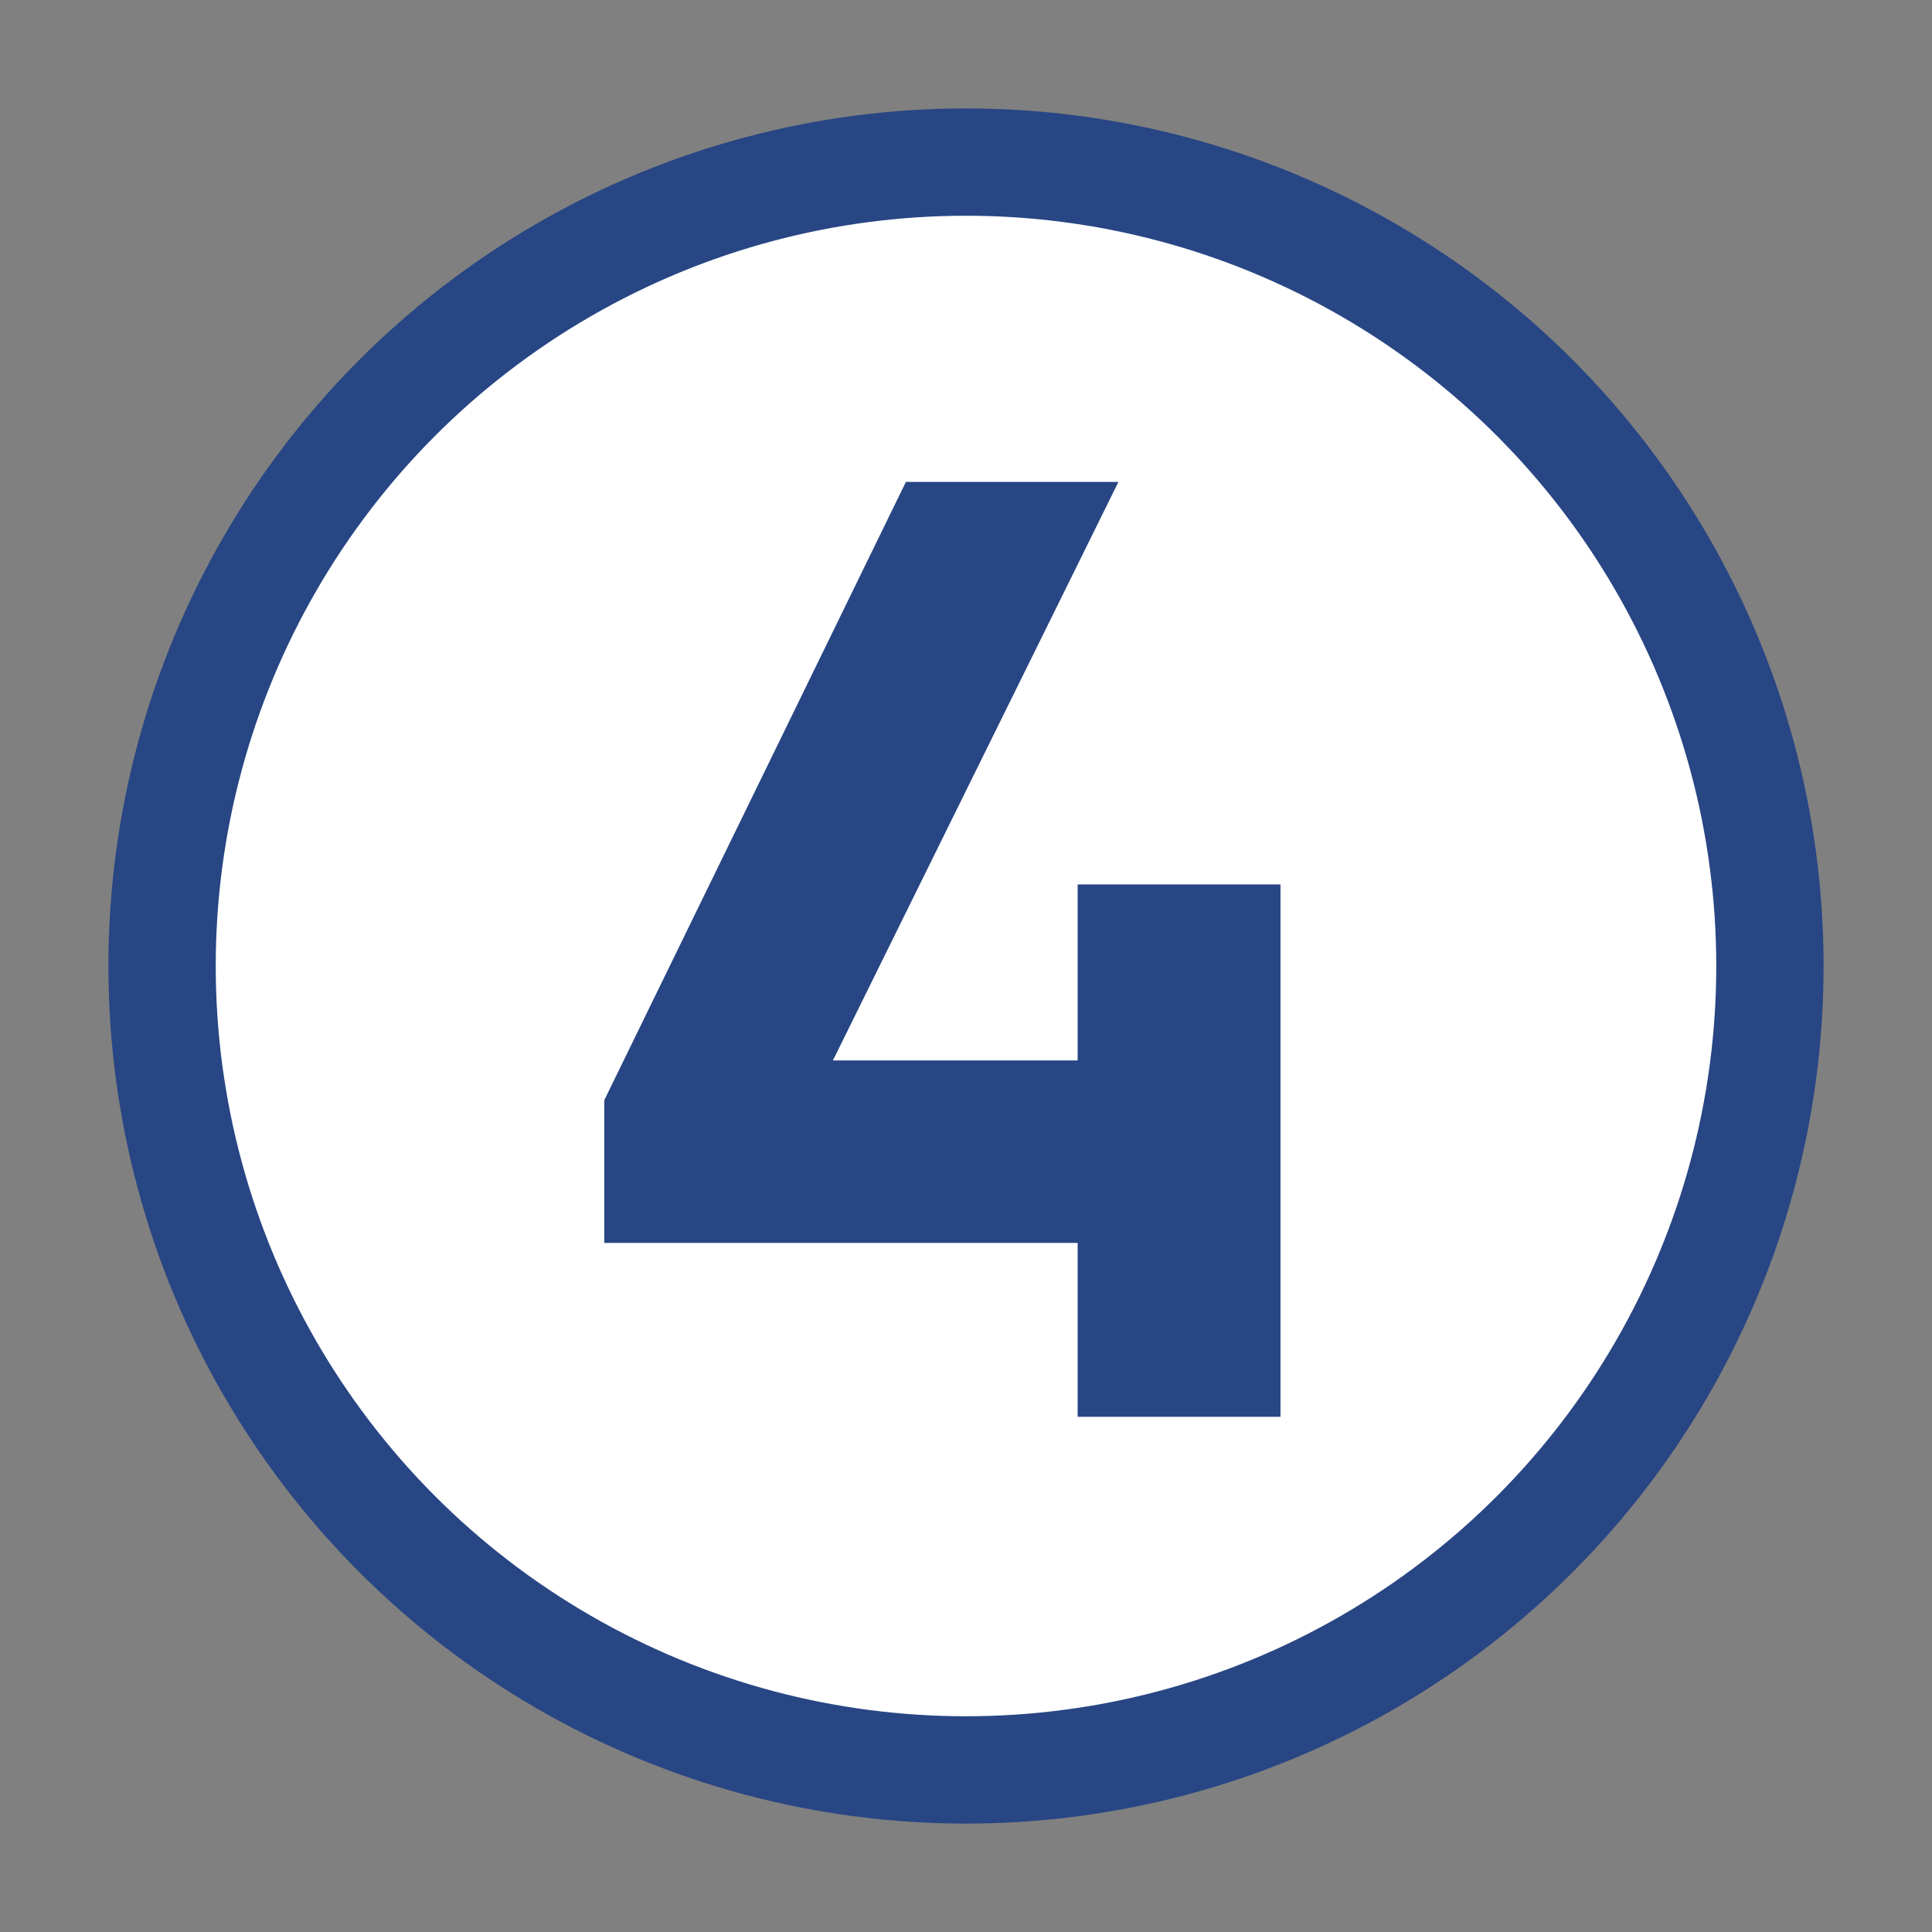
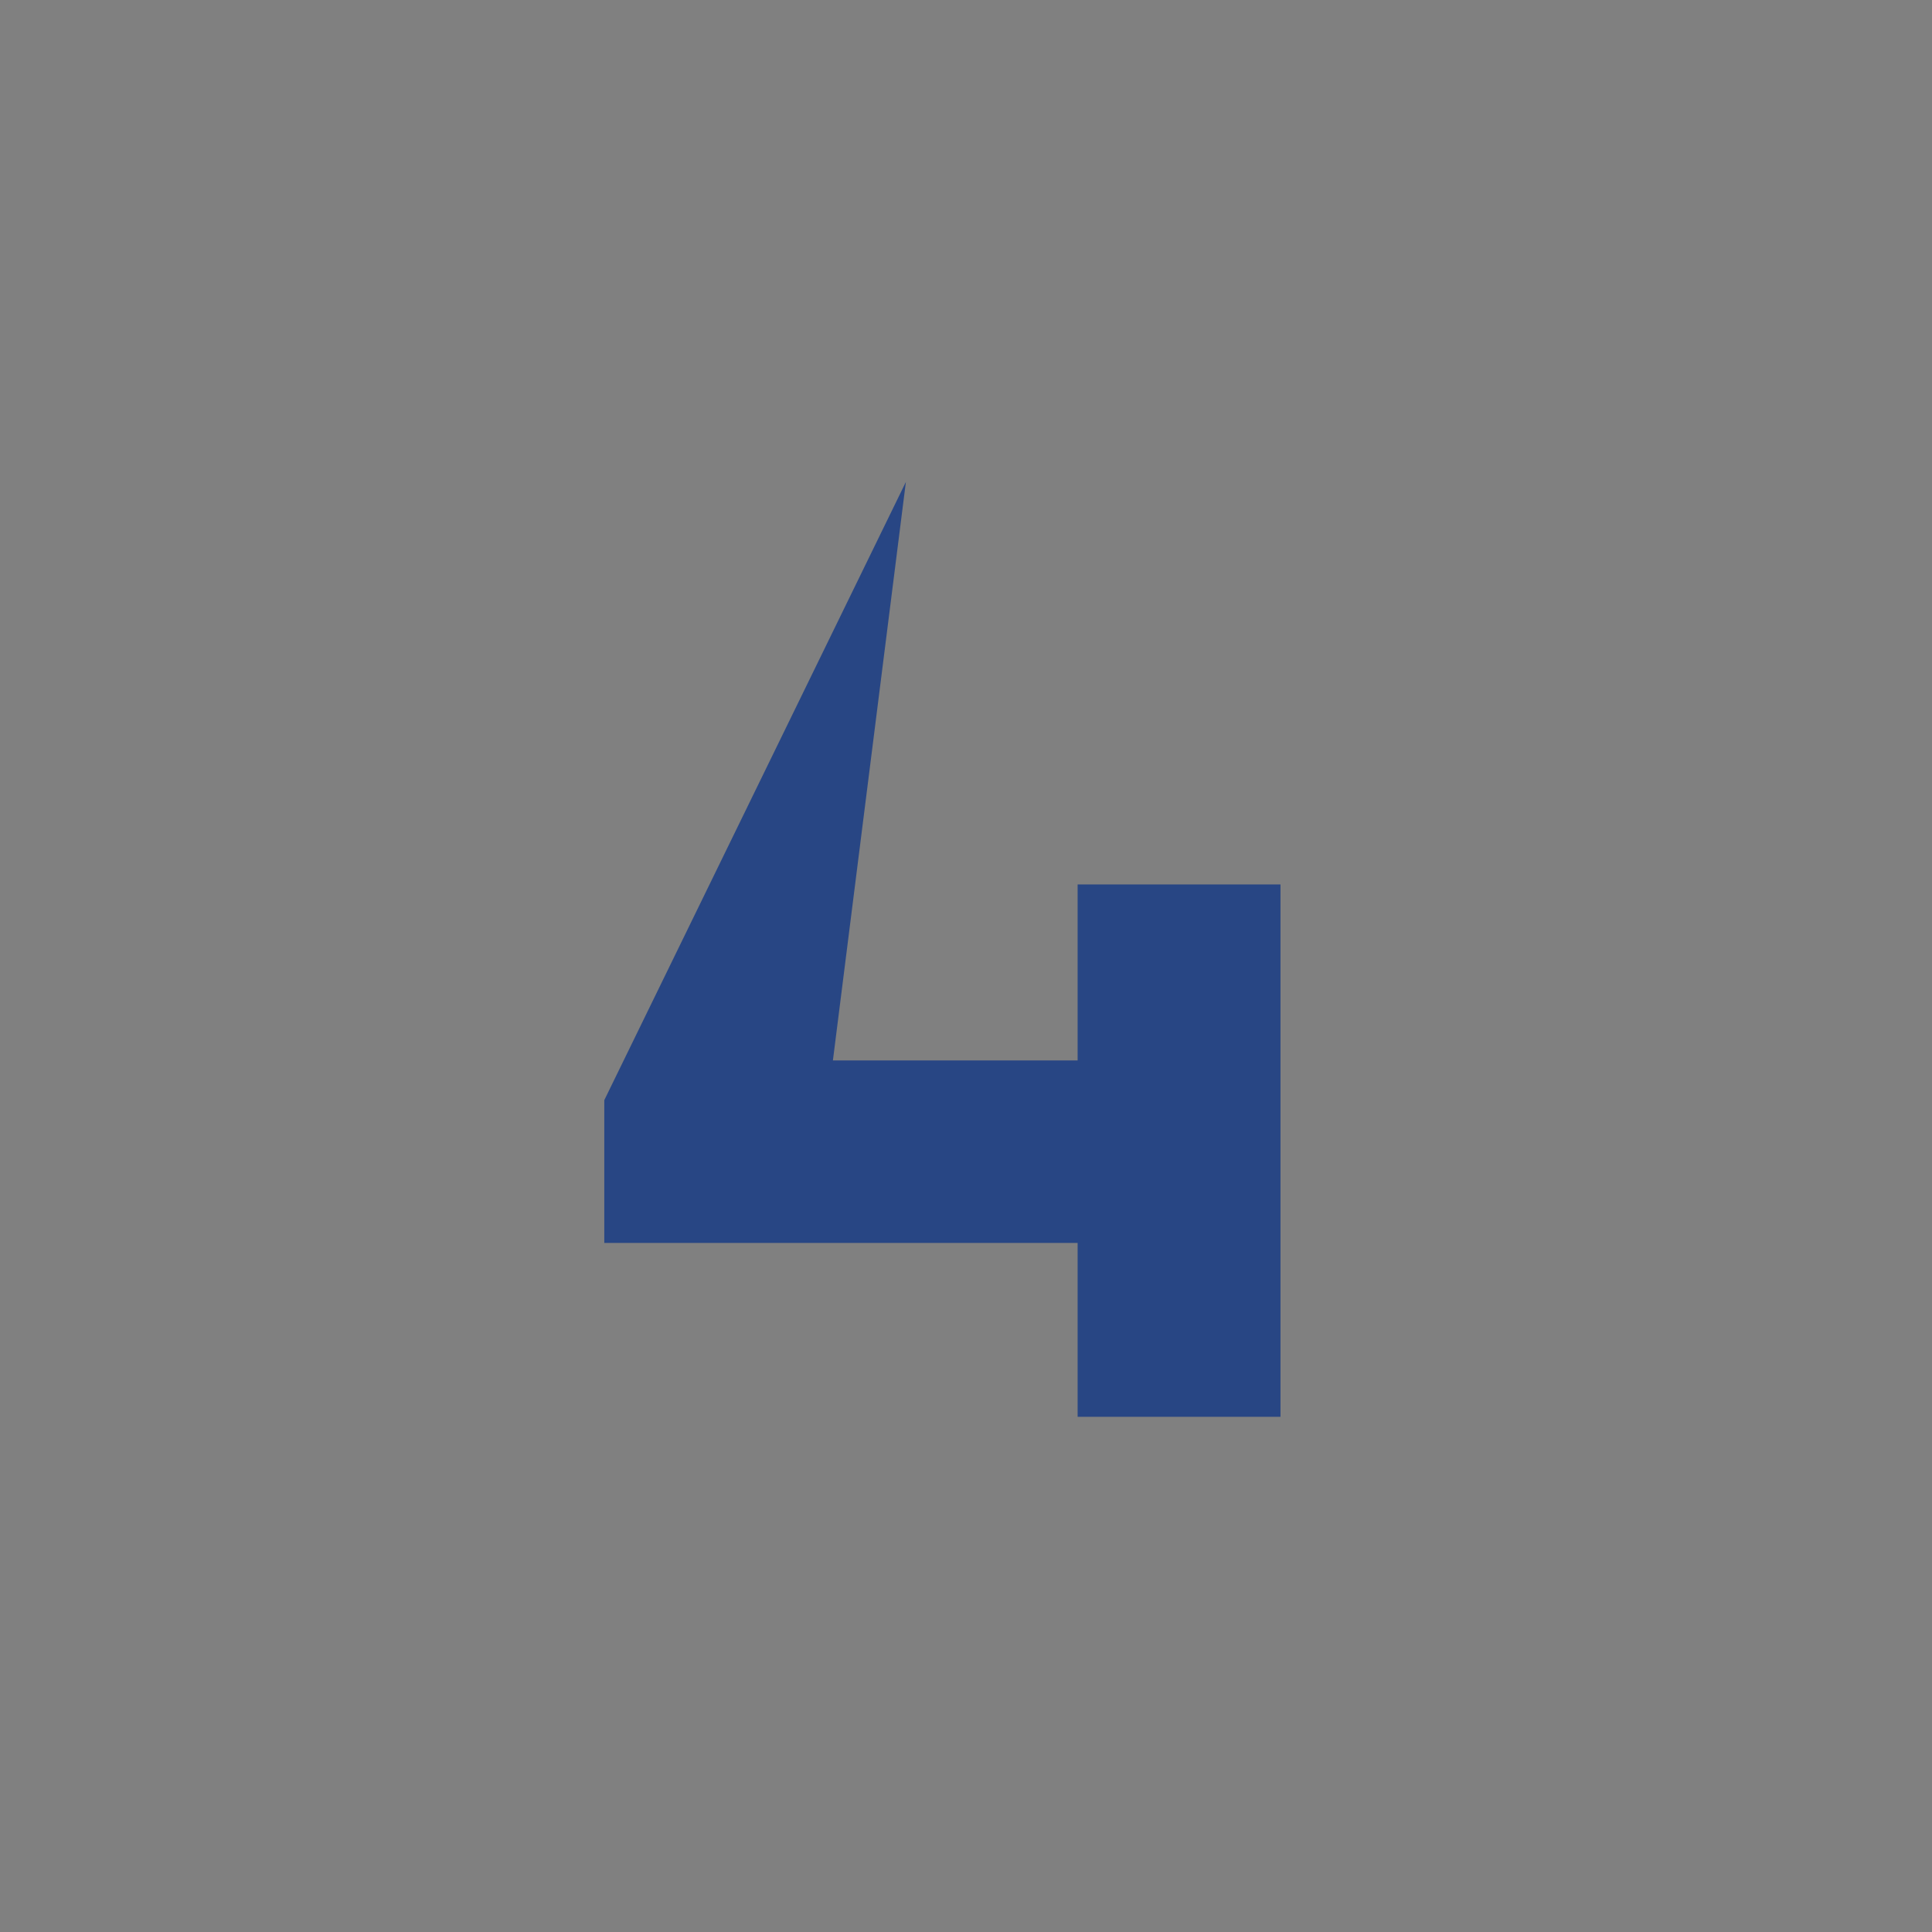
<svg xmlns="http://www.w3.org/2000/svg" version="1.1" id="Layer_1" x="0px" y="0px" viewBox="0 0 180 180" style="enable-background:new 0 0 180 180;" xml:space="preserve">
  <rect x="0" y="0" width="180" height="180" fill="#808080" stroke="none" />
  <style type="text/css">
	.st0{fill:#FFFFFF;stroke:#284684;stroke-width:10;stroke-miterlimit:10;}
	.st1{fill:#284684;}
</style>
  <g id="Guides">
</g>
-   <circle class="st0" cx="90" cy="90" r="74.9" />
  <g>
-     <path class="st1" d="M56.3,102.5l28.1-57.6h19.8L77.6,98.8h22.8V82.4h18.9V132h-18.9v-16.2H56.3V102.5z" />
+     <path class="st1" d="M56.3,102.5l28.1-57.6L77.6,98.8h22.8V82.4h18.9V132h-18.9v-16.2H56.3V102.5z" />
  </g>
</svg>